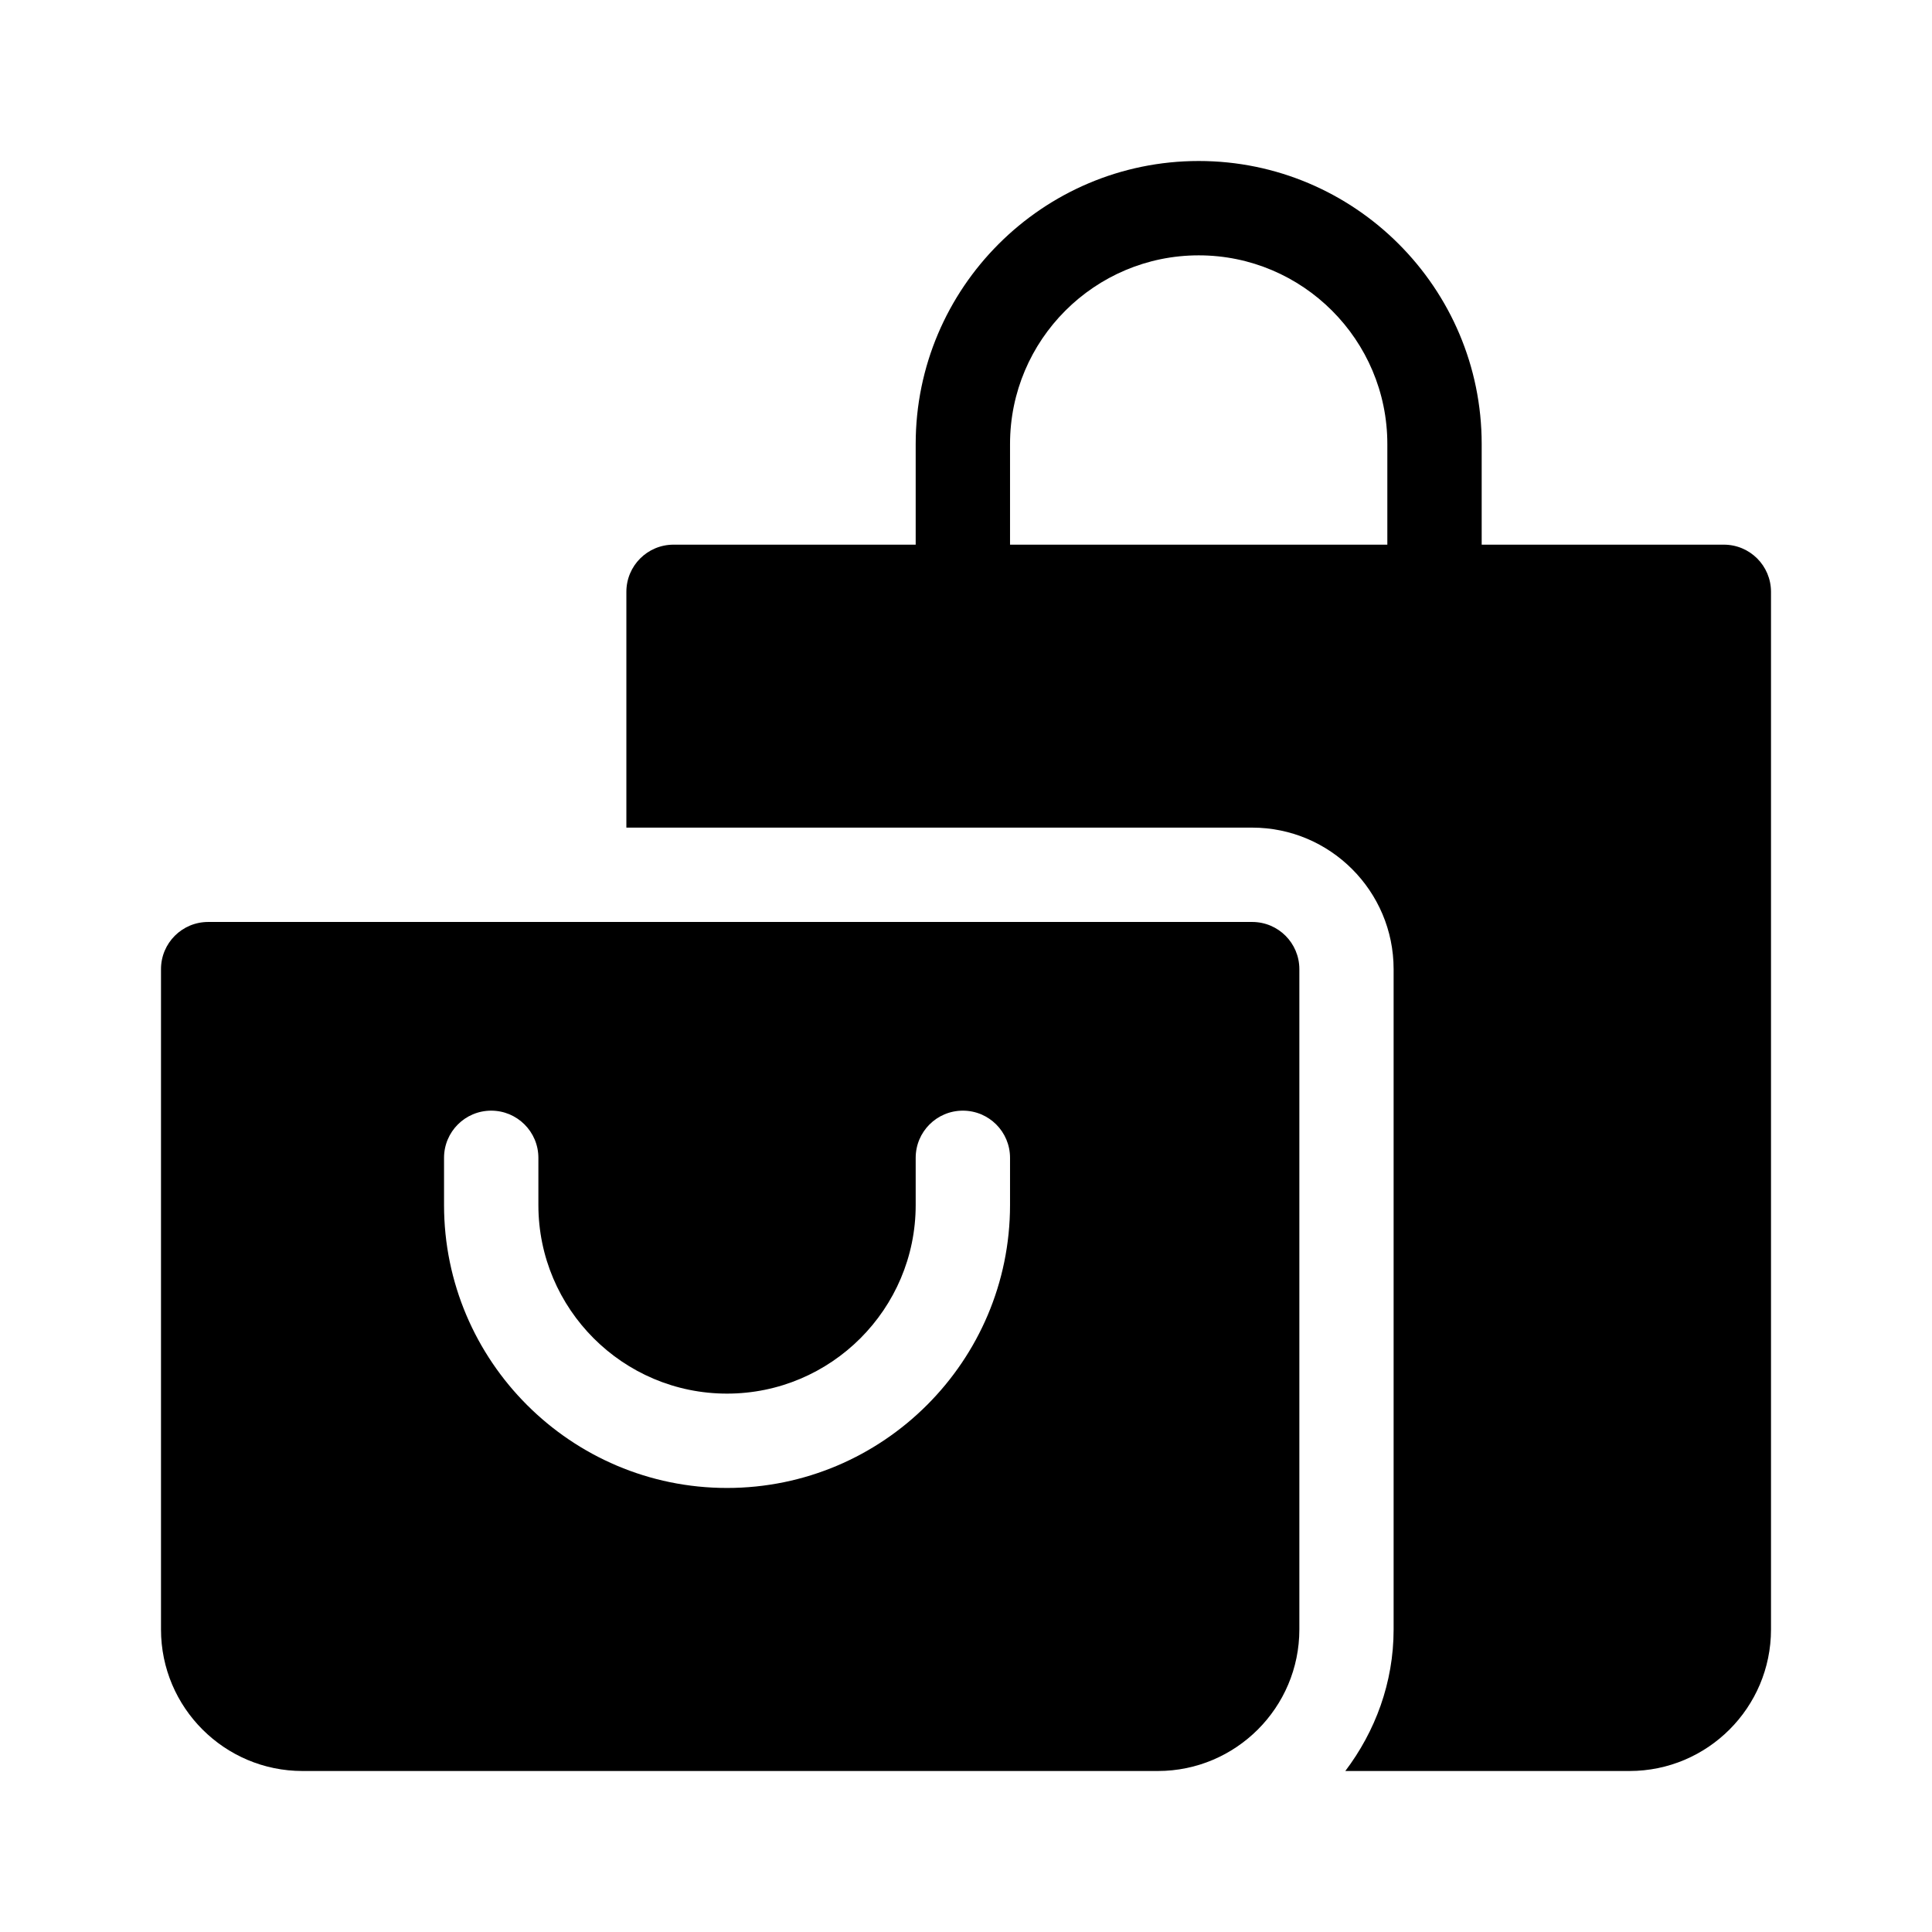
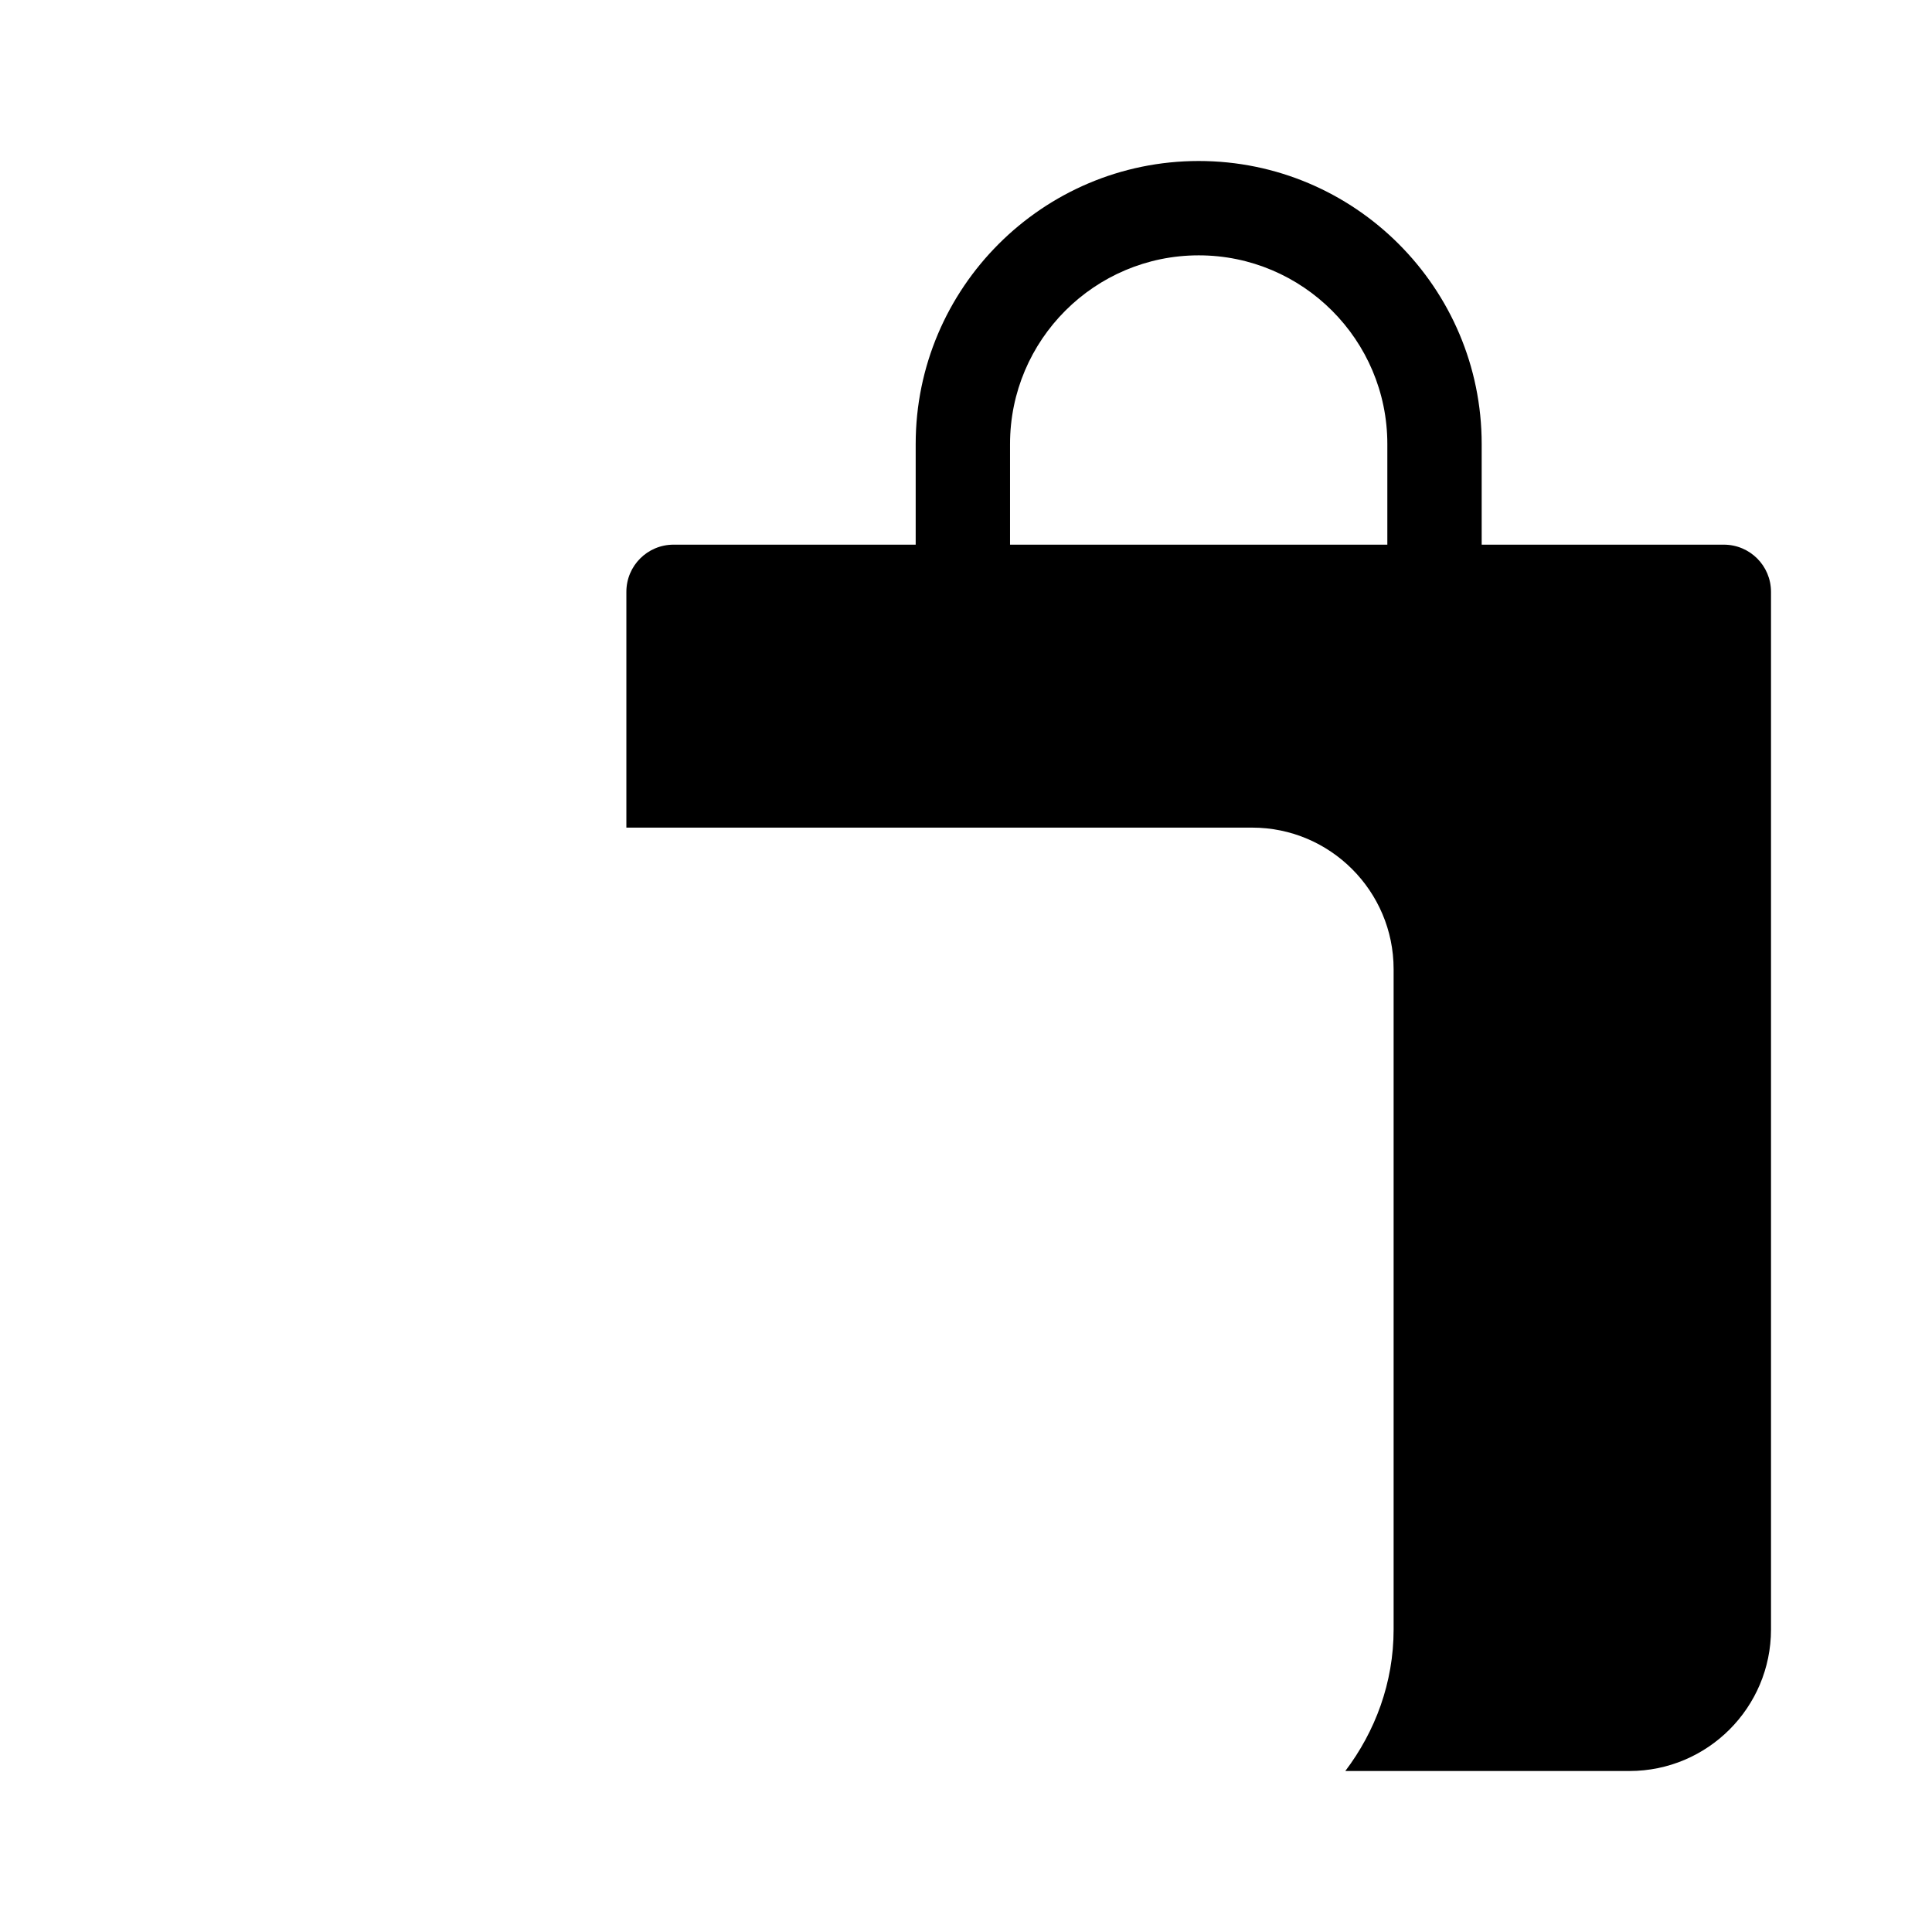
<svg xmlns="http://www.w3.org/2000/svg" width="24" height="24" viewBox="0 0 24 24" fill="none">
-   <path d="M15.555 11.453H2.586C2.262 11.453 2 11.715 2 12.039V20.242C2 21.212 2.789 22 3.758 22H14.383C15.352 22 16.141 21.212 16.141 20.242V12.039C16.141 11.715 15.879 11.453 15.555 11.453ZM12.547 14.969C12.547 16.907 10.97 18.484 9.031 18.484C7.093 18.484 5.516 16.907 5.516 14.969V14.383C5.516 14.059 5.778 13.797 6.102 13.797C6.425 13.797 6.688 14.059 6.688 14.383V14.969C6.688 16.261 7.739 17.312 9.031 17.312C10.324 17.312 11.375 16.261 11.375 14.969V14.383C11.375 14.059 11.637 13.797 11.961 13.797C12.285 13.797 12.547 14.059 12.547 14.383V14.969Z" fill="black" />
  <path d="M21.414 6.766H18.406V5.516C18.406 3.577 16.829 2 14.891 2C12.952 2 11.375 3.577 11.375 5.516V6.766H8.367C8.043 6.766 7.781 7.028 7.781 7.352V10.281H15.555C16.524 10.281 17.312 11.07 17.312 12.039V20.242C17.312 20.904 17.083 21.509 16.712 22H20.242C21.212 22 22 21.212 22 20.242V7.352C22 7.028 21.738 6.766 21.414 6.766ZM17.234 6.766H12.547V5.516C12.547 4.223 13.598 3.172 14.891 3.172C16.183 3.172 17.234 4.223 17.234 5.516V6.766Z" fill="black" />
</svg>